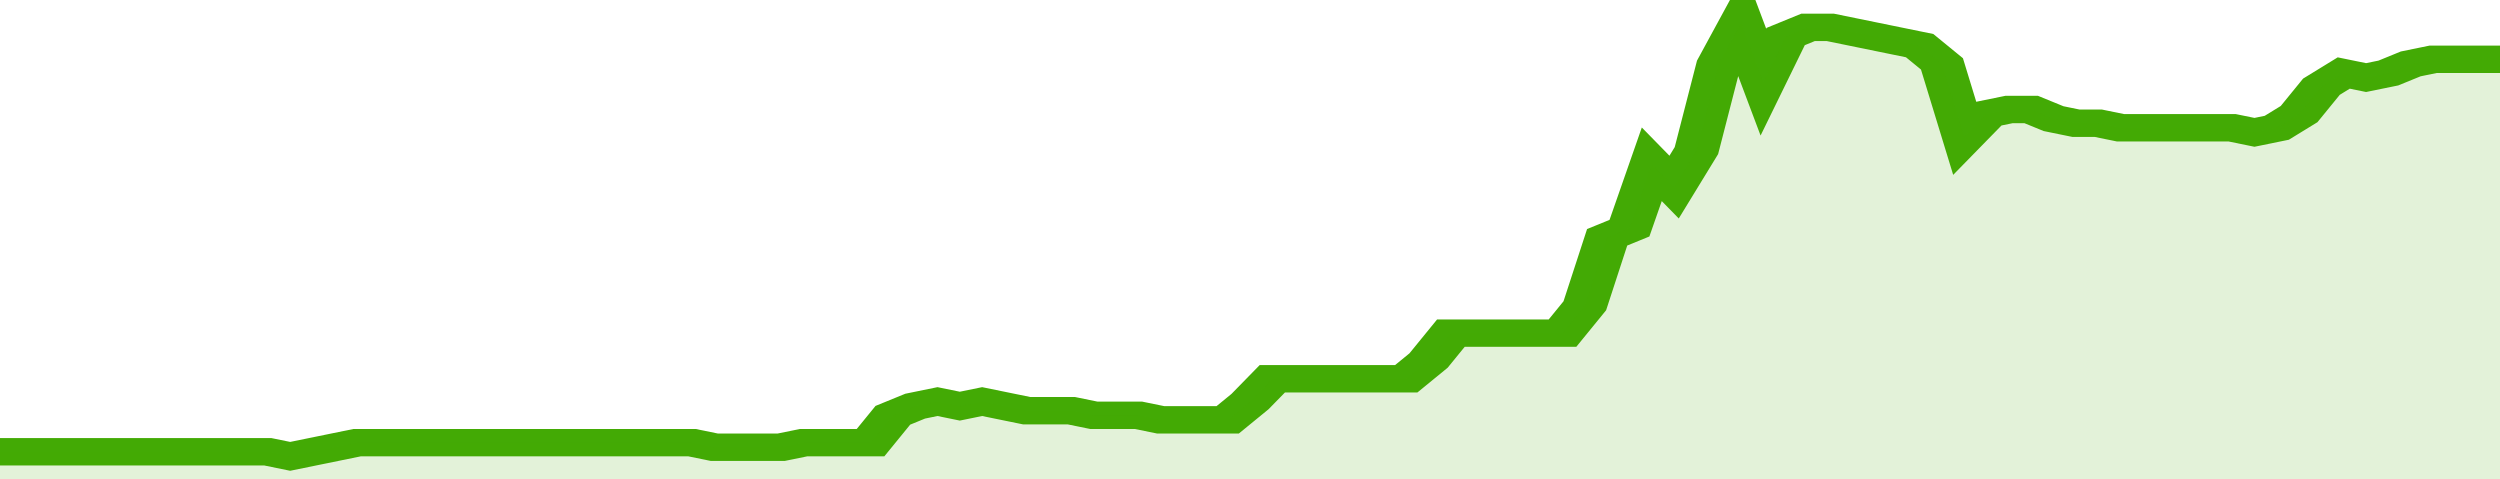
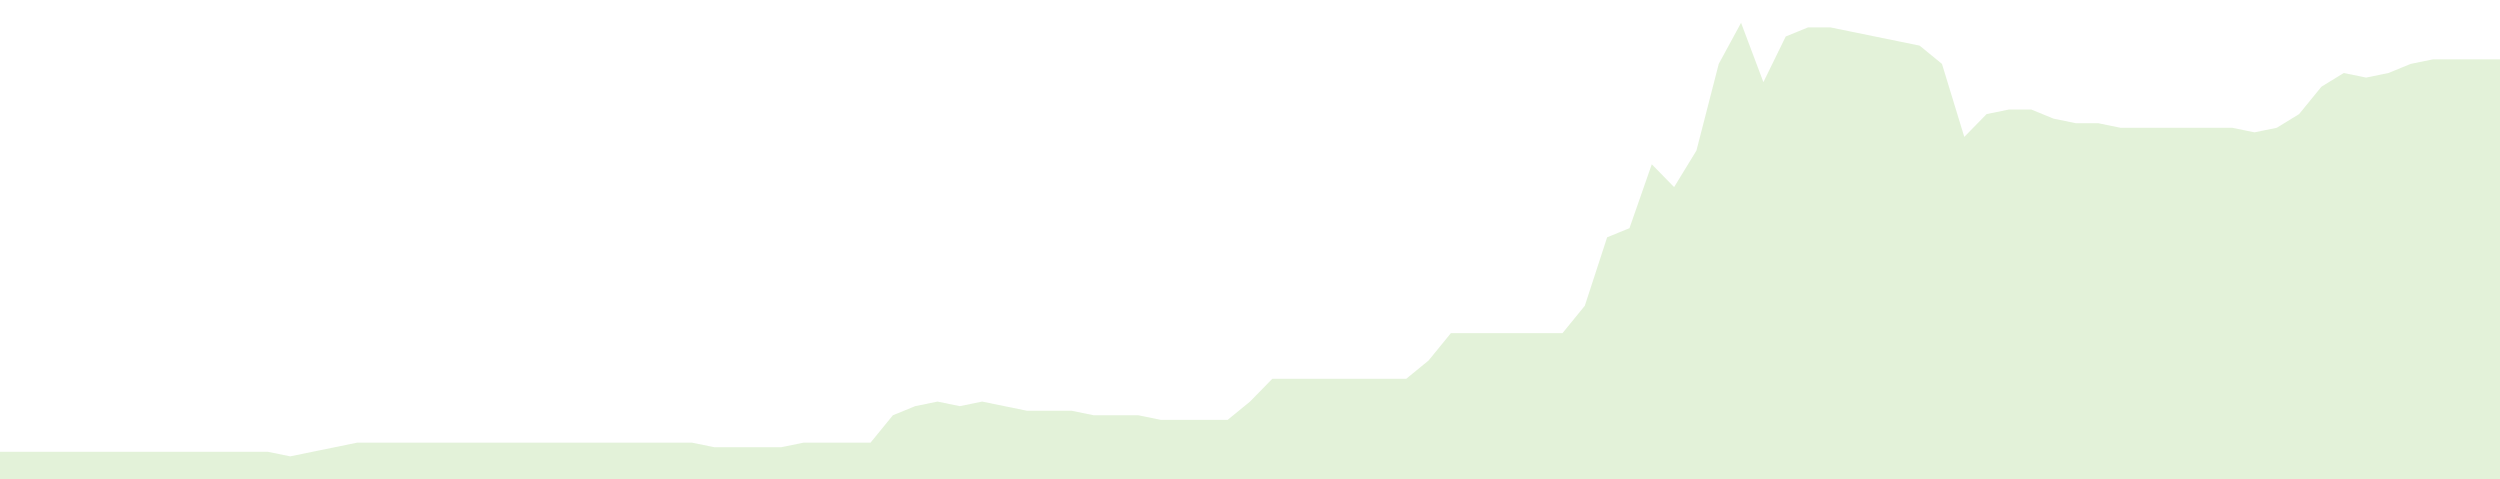
<svg xmlns="http://www.w3.org/2000/svg" viewBox="0 0 336 105" width="120" height="23" preserveAspectRatio="none">
-   <polyline fill="none" stroke="#43AA05" stroke-width="6" points="0, 99 3, 99 6, 99 9, 99 12, 99 15, 99 18, 99 21, 99 24, 99 27, 99 30, 99 33, 99 36, 99 39, 100 42, 99 45, 98 48, 97 51, 97 54, 97 57, 97 60, 97 63, 97 66, 97 69, 97 72, 97 75, 97 78, 97 81, 97 84, 97 87, 97 90, 97 93, 97 96, 98 99, 98 102, 98 105, 98 108, 97 111, 97 114, 97 117, 97 120, 91 123, 89 126, 88 129, 89 132, 88 135, 89 138, 90 141, 90 144, 90 147, 91 150, 91 153, 91 156, 92 159, 92 162, 92 165, 92 168, 88 171, 83 174, 83 177, 83 180, 83 183, 83 186, 83 189, 83 192, 79 195, 73 198, 73 201, 73 204, 73 207, 73 210, 73 213, 67 216, 52 219, 50 222, 36 225, 41 228, 33 231, 14 234, 5 237, 18 240, 8 243, 6 246, 6 249, 7 252, 8 255, 9 258, 10 261, 14 264, 30 267, 25 270, 24 273, 24 276, 26 279, 27 282, 27 285, 28 288, 28 291, 28 294, 28 297, 28 300, 28 303, 29 306, 28 309, 25 312, 19 315, 16 318, 17 321, 16 324, 14 327, 13 330, 13 333, 13 336, 13 336, 13 "> </polyline>
  <polygon fill="#43AA05" opacity="0.15" points="0, 105 0, 99 3, 99 6, 99 9, 99 12, 99 15, 99 18, 99 21, 99 24, 99 27, 99 30, 99 33, 99 36, 99 39, 100 42, 99 45, 98 48, 97 51, 97 54, 97 57, 97 60, 97 63, 97 66, 97 69, 97 72, 97 75, 97 78, 97 81, 97 84, 97 87, 97 90, 97 93, 97 96, 98 99, 98 102, 98 105, 98 108, 97 111, 97 114, 97 117, 97 120, 91 123, 89 126, 88 129, 89 132, 88 135, 89 138, 90 141, 90 144, 90 147, 91 150, 91 153, 91 156, 92 159, 92 162, 92 165, 92 168, 88 171, 83 174, 83 177, 83 180, 83 183, 83 186, 83 189, 83 192, 79 195, 73 198, 73 201, 73 204, 73 207, 73 210, 73 213, 67 216, 52 219, 50 222, 36 225, 41 228, 33 231, 14 234, 5 237, 18 240, 8 243, 6 246, 6 249, 7 252, 8 255, 9 258, 10 261, 14 264, 30 267, 25 270, 24 273, 24 276, 26 279, 27 282, 27 285, 28 288, 28 291, 28 294, 28 297, 28 300, 28 303, 29 306, 28 309, 25 312, 19 315, 16 318, 17 321, 16 324, 14 327, 13 330, 13 333, 13 336, 13 336, 105 " />
</svg>